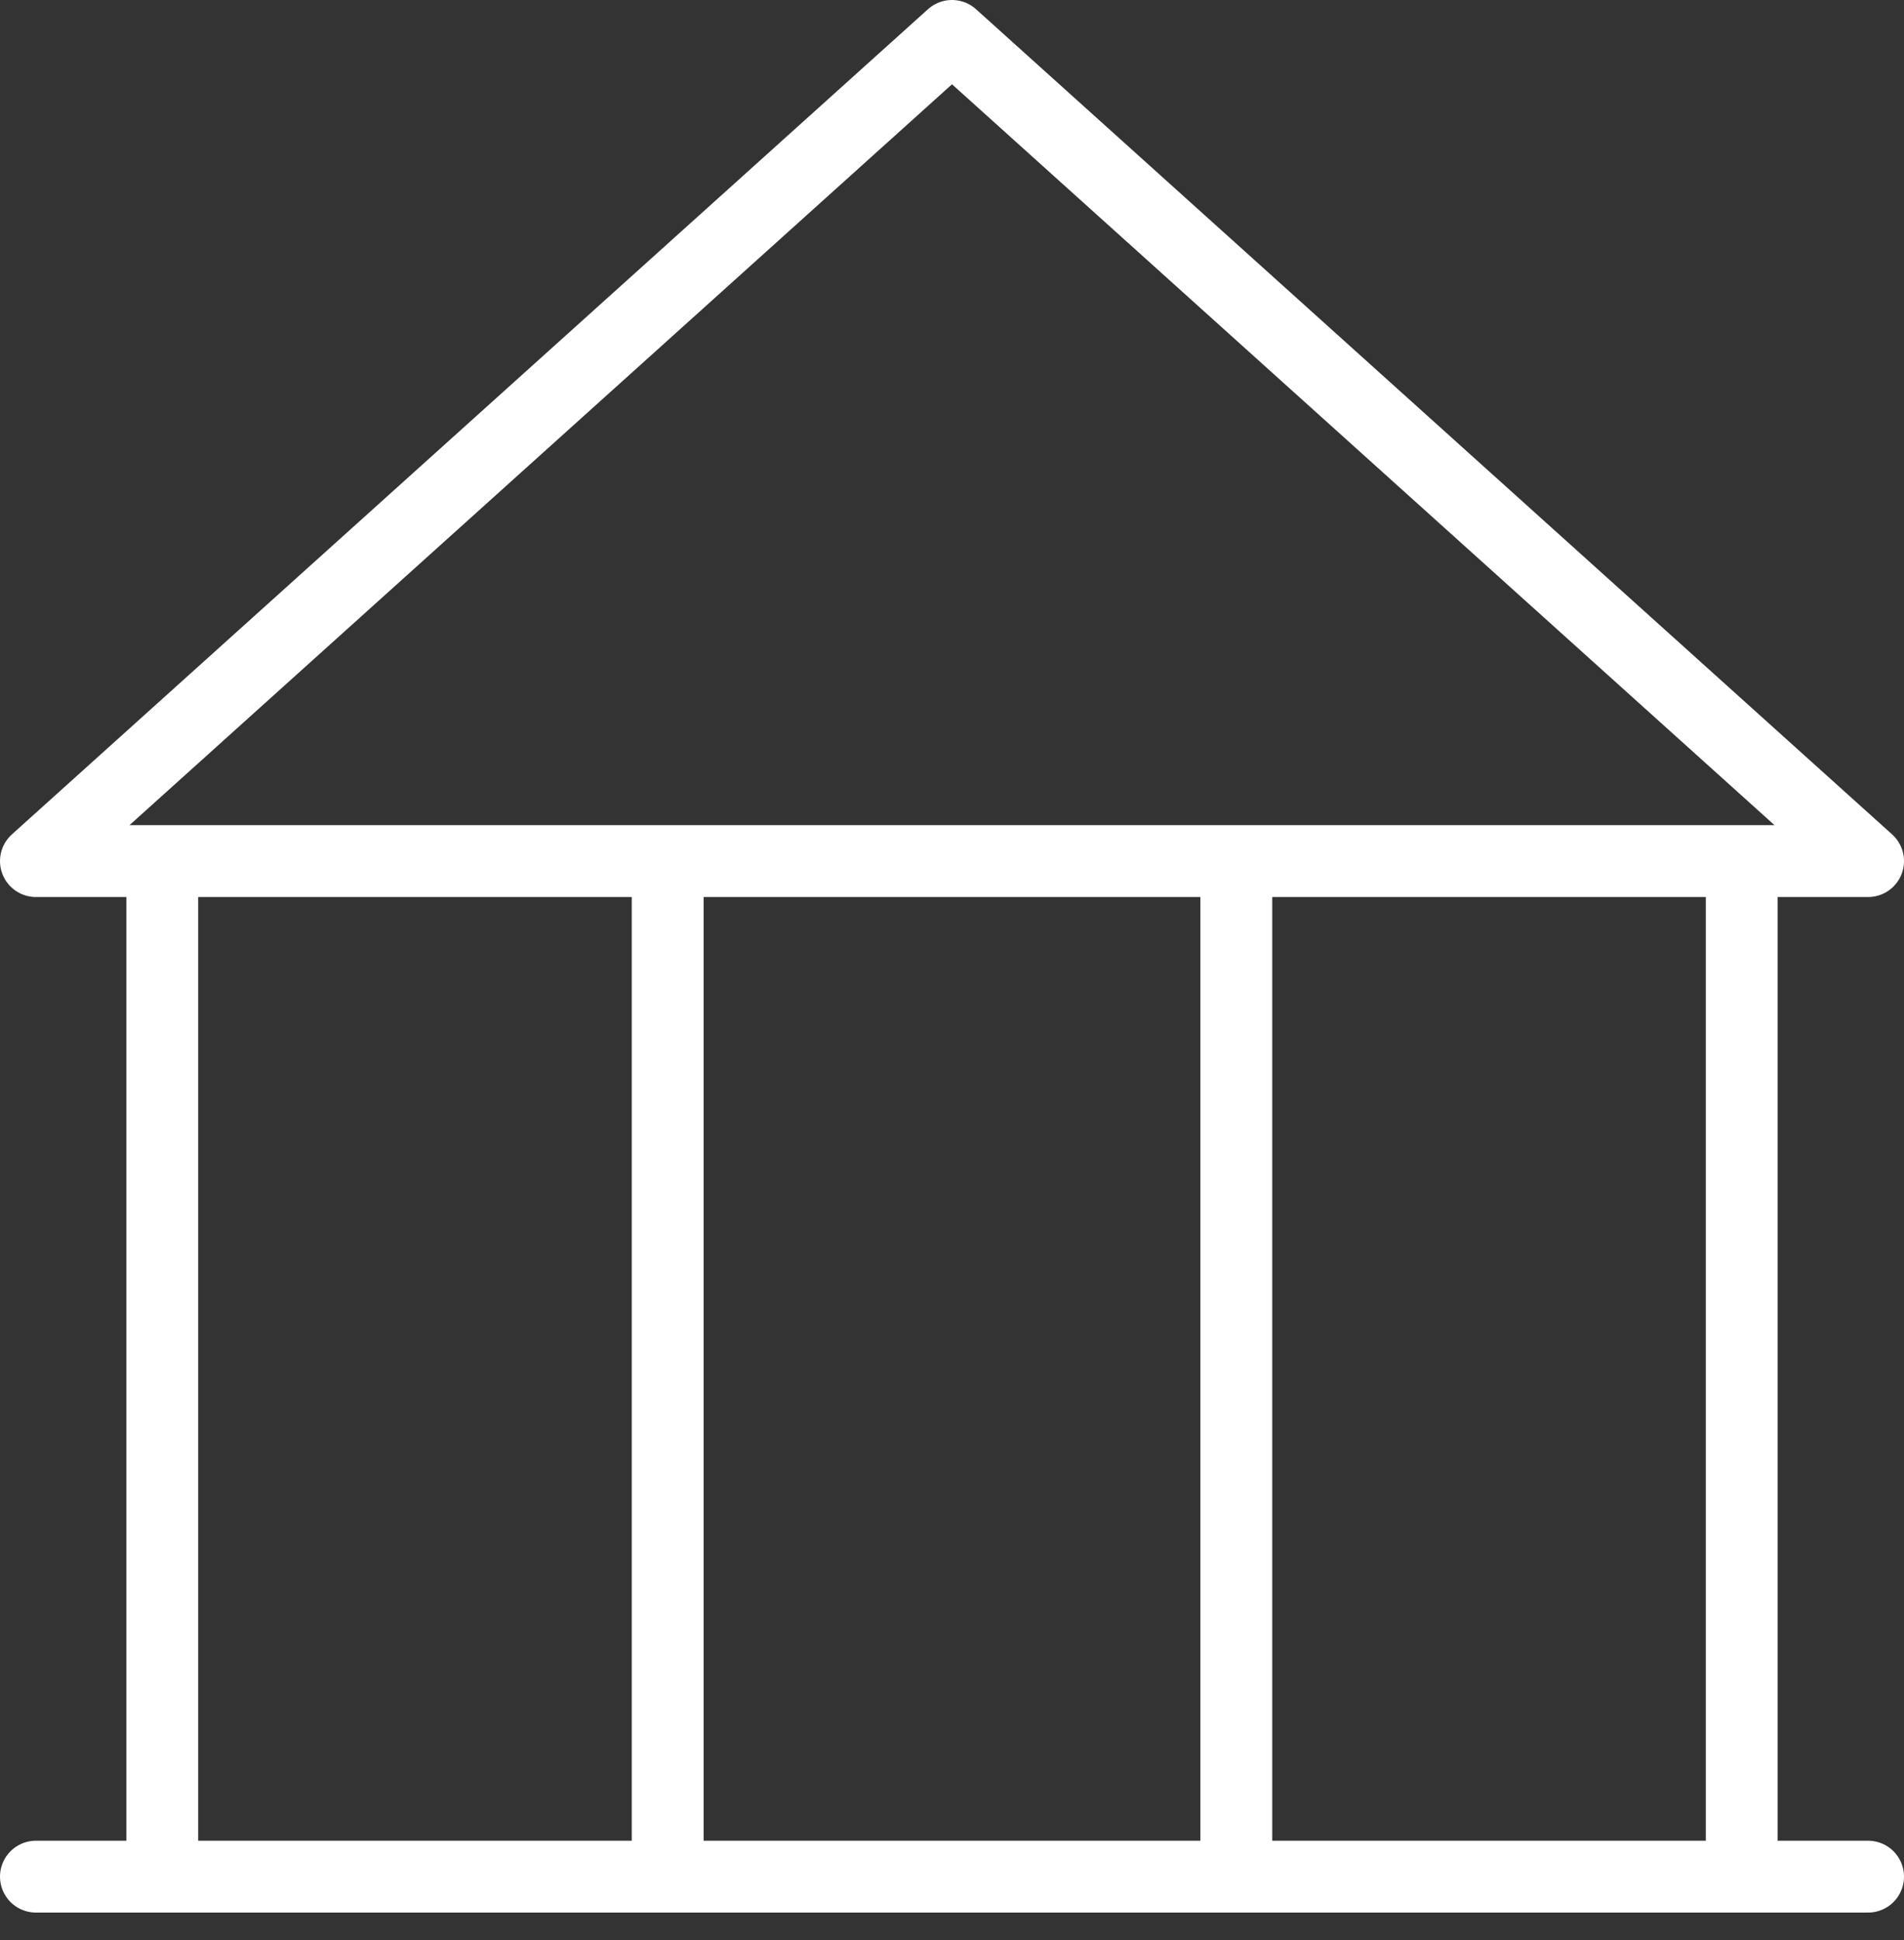
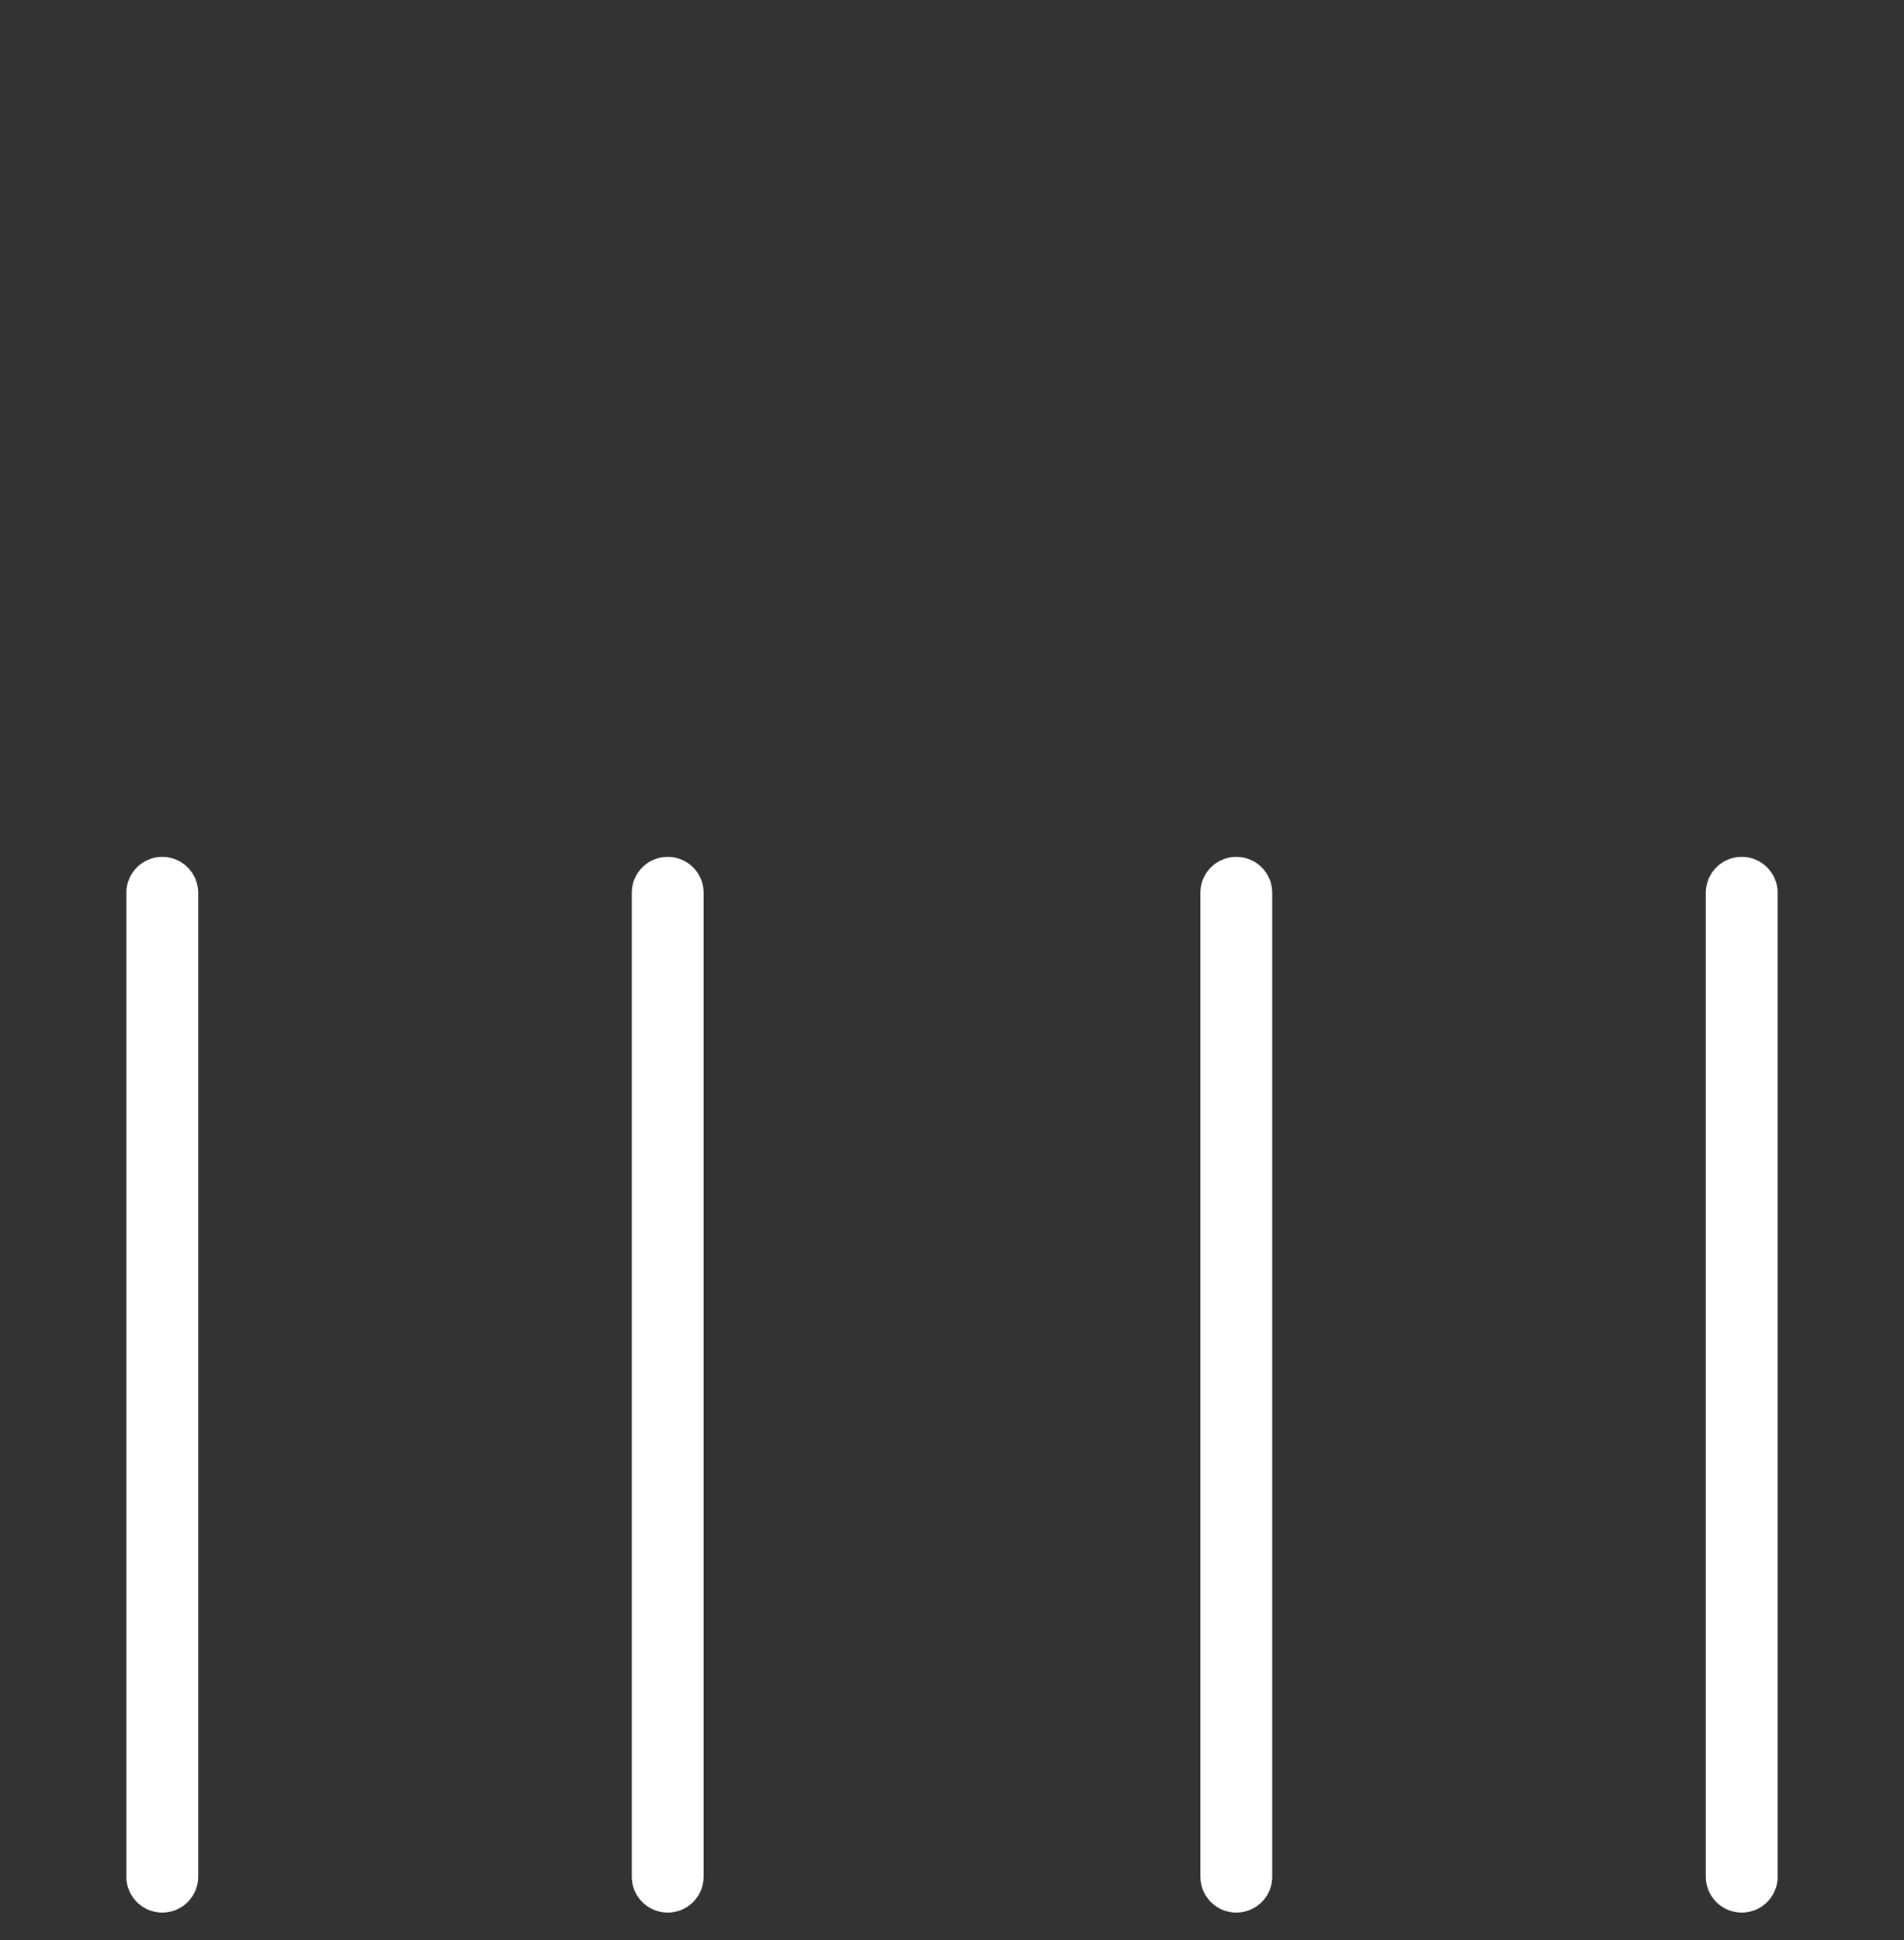
<svg xmlns="http://www.w3.org/2000/svg" width="53px" height="54px" viewBox="0 0 53 54" version="1.1">
  <rect x="0" y="0" width="53" height="54" fill="#333333" stroke="none" />
  <title>bank</title>
  <g id="Page-2" stroke="none" stroke-width="1" fill="none" fill-rule="evenodd" stroke-linecap="round" stroke-linejoin="round">
    <g id="acela_homepage_1022_rs_v1.1" transform="translate(-368, -2053)" stroke="#FFFFFF" stroke-width="2">
      <g id="bank" transform="translate(369, 2054)">
        <path d="M47.483,23.85 L47.483,51.233 M3.517,51.233 L3.517,23.85 M17.586,51.233 L17.586,23.85 M33.414,51.233 L33.414,23.85" id="Shape" />
-         <polygon id="Path" points="25.5 0 51 22.967 0 22.967" />
-         <line x1="0" y1="51.233" x2="51" y2="51.233" id="Path" />
      </g>
    </g>
  </g>
</svg>